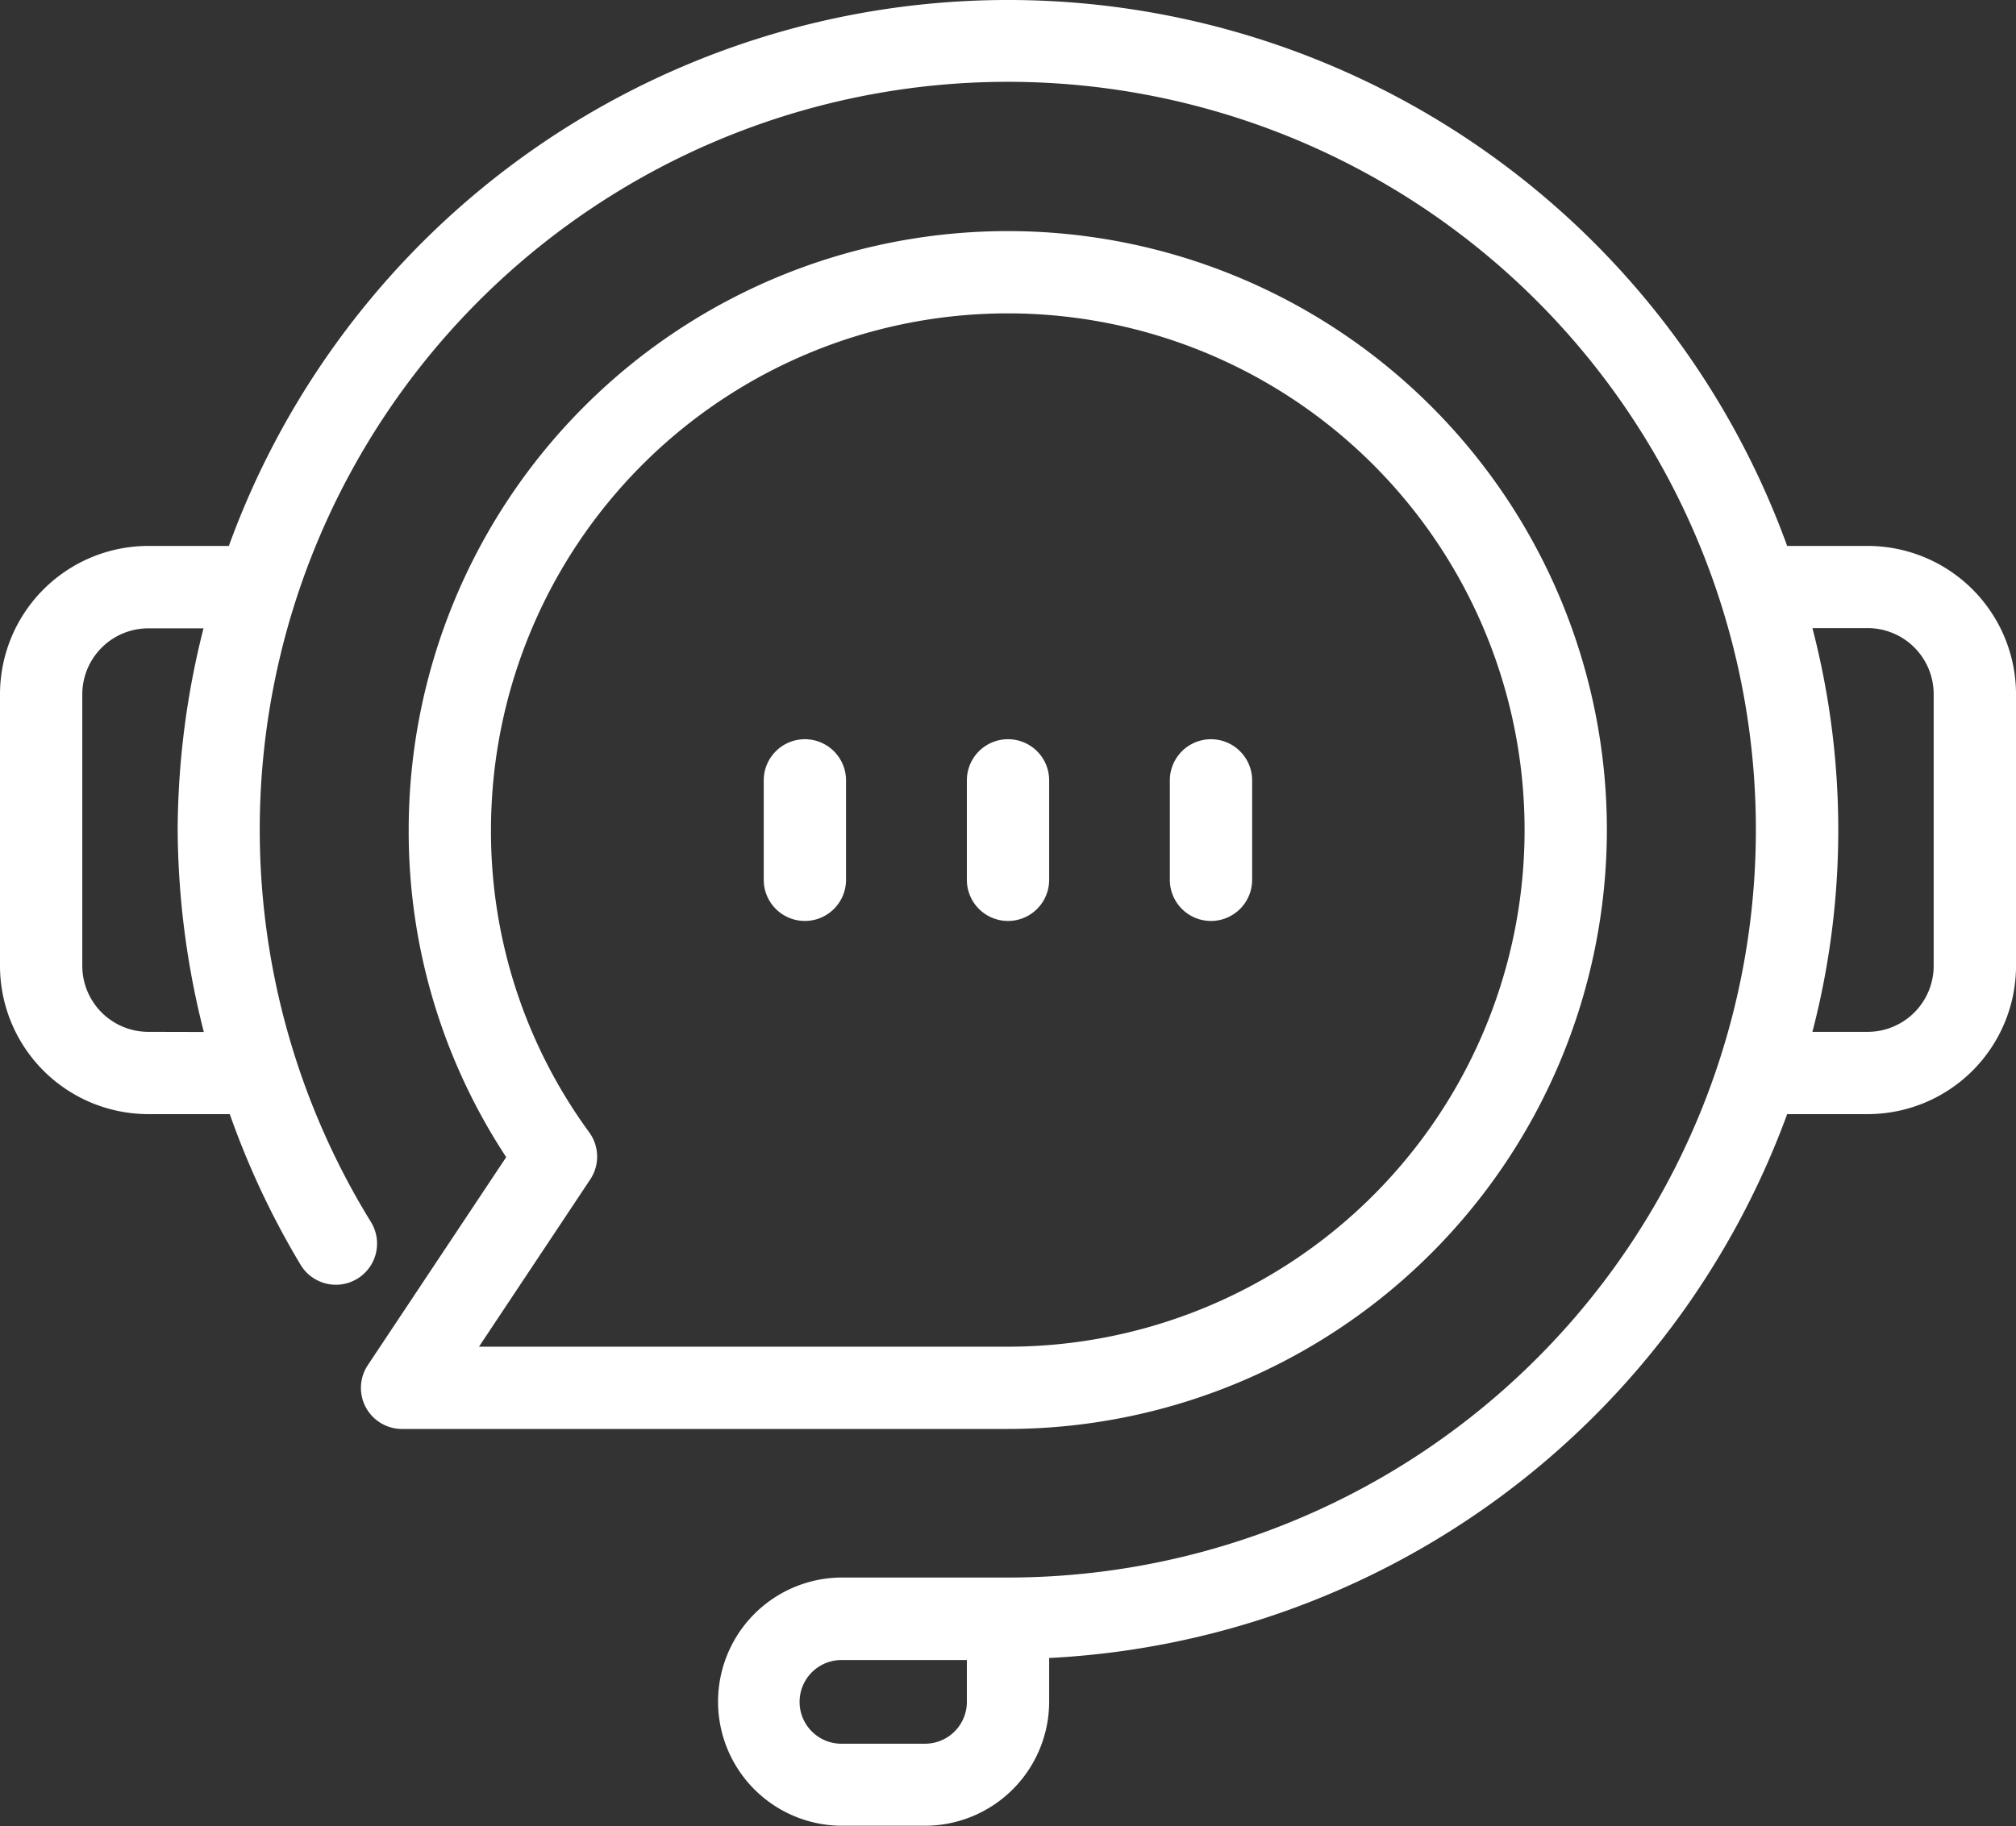
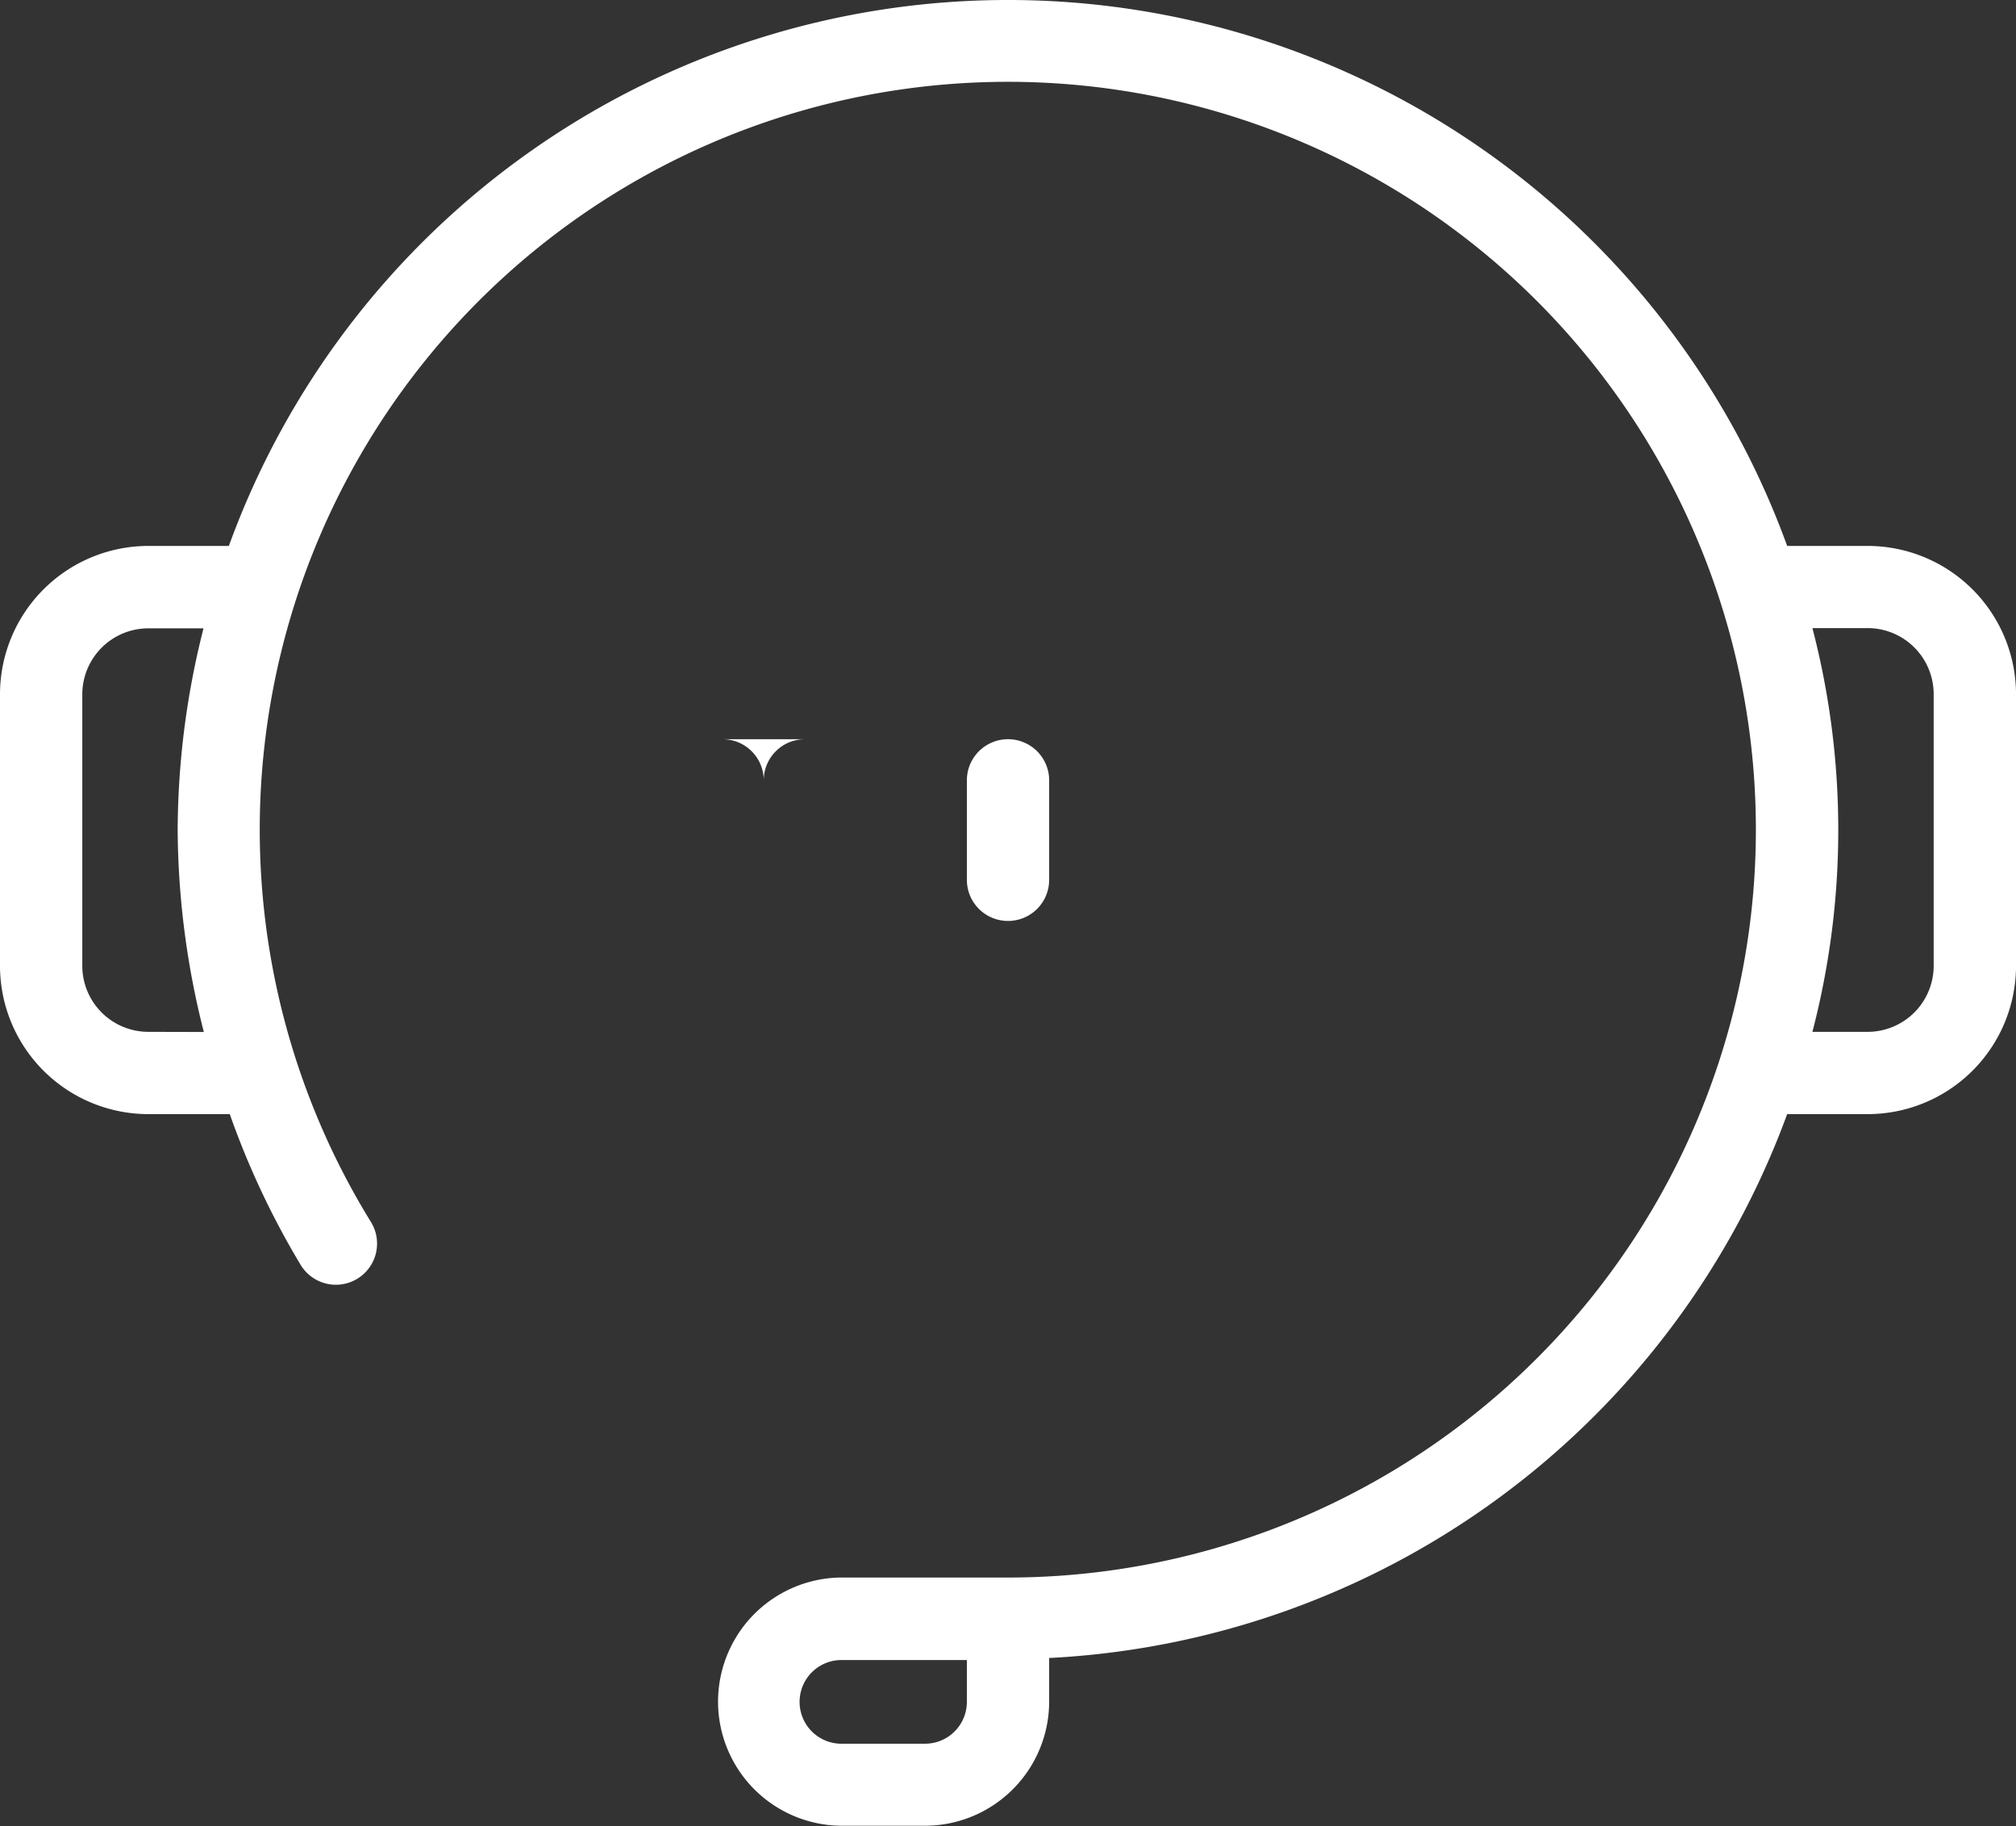
<svg xmlns="http://www.w3.org/2000/svg" width="75.378" height="68.292" viewBox="0 0 75.378 68.292">
  <rect x="0" y="0" width="75.378" height="68.292" fill="#333333" stroke="none" />
  <g id="Grupo_1279" data-name="Grupo 1279" transform="translate(17790 19545)">
-     <path id="Caminho_934" data-name="Caminho 934" d="M50.972,25.209a22.4,22.4,0,1,0-44.8,0A22.137,22.137,0,0,0,9.818,37.443L4.646,45.218a1.536,1.536,0,0,0,1.28,2.391H28.572a22.426,22.426,0,0,0,22.4-22.4M12.96,38.277a1.542,1.542,0,0,0-.037-1.76A19.053,19.053,0,0,1,9.249,25.209,19.323,19.323,0,1,1,28.572,44.532H8.8Z" transform="translate(-17780.891 -19539.166)" fill="#fff" />
    <path id="Caminho_935" data-name="Caminho 935" d="M69.834,20.418H66.822a30.992,30.992,0,0,0-58.265,0H5.545A5.551,5.551,0,0,0,0,25.963v10.16a5.549,5.549,0,0,0,5.545,5.545H8.591a30.835,30.835,0,0,0,2.658,5.652A1.538,1.538,0,1,0,13.868,45.7a27.97,27.97,0,1,1,23.822,13.3H31.422a4.642,4.642,0,0,0,0,9.283h3.166a4.647,4.647,0,0,0,4.64-4.64V62.009A31.056,31.056,0,0,0,66.822,41.668h3.012a5.549,5.549,0,0,0,5.545-5.545V25.963a5.551,5.551,0,0,0-5.545-5.545M5.545,38.591a2.471,2.471,0,0,1-2.468-2.468V25.963A2.471,2.471,0,0,1,5.545,23.5H7.609a31.01,31.01,0,0,0-.966,7.548,31.2,31.2,0,0,0,.978,7.548ZM36.151,63.652a1.565,1.565,0,0,1-1.563,1.563H31.422a1.565,1.565,0,0,1,0-3.129h4.729ZM72.3,36.123a2.471,2.471,0,0,1-2.468,2.468H67.766a29.965,29.965,0,0,0,0-15.1h2.068A2.471,2.471,0,0,1,72.3,25.963Z" transform="translate(-17790 -19545)" fill="#fff" />
    <path id="Caminho_936" data-name="Caminho 936" d="M14.826,14.243v-3.72a1.538,1.538,0,0,0-3.077,0v3.72a1.538,1.538,0,0,0,3.077,0" transform="translate(-17765.598 -19526.338)" fill="#fff" />
-     <path id="Caminho_937" data-name="Caminho 937" d="M15.754,15.782a1.539,1.539,0,0,0,1.538-1.538v-3.72a1.538,1.538,0,0,0-3.077,0v3.72a1.539,1.539,0,0,0,1.538,1.538" transform="translate(-17760.475 -19526.338)" fill="#fff" />
-     <path id="Caminho_938" data-name="Caminho 938" d="M10.819,8.985a1.539,1.539,0,0,0-1.538,1.538v3.72a1.538,1.538,0,0,0,3.077,0v-3.72a1.539,1.539,0,0,0-1.538-1.538" transform="translate(-17770.725 -19526.338)" fill="#fff" />
+     <path id="Caminho_938" data-name="Caminho 938" d="M10.819,8.985a1.539,1.539,0,0,0-1.538,1.538v3.72v-3.72a1.539,1.539,0,0,0-1.538-1.538" transform="translate(-17770.725 -19526.338)" fill="#fff" />
  </g>
</svg>